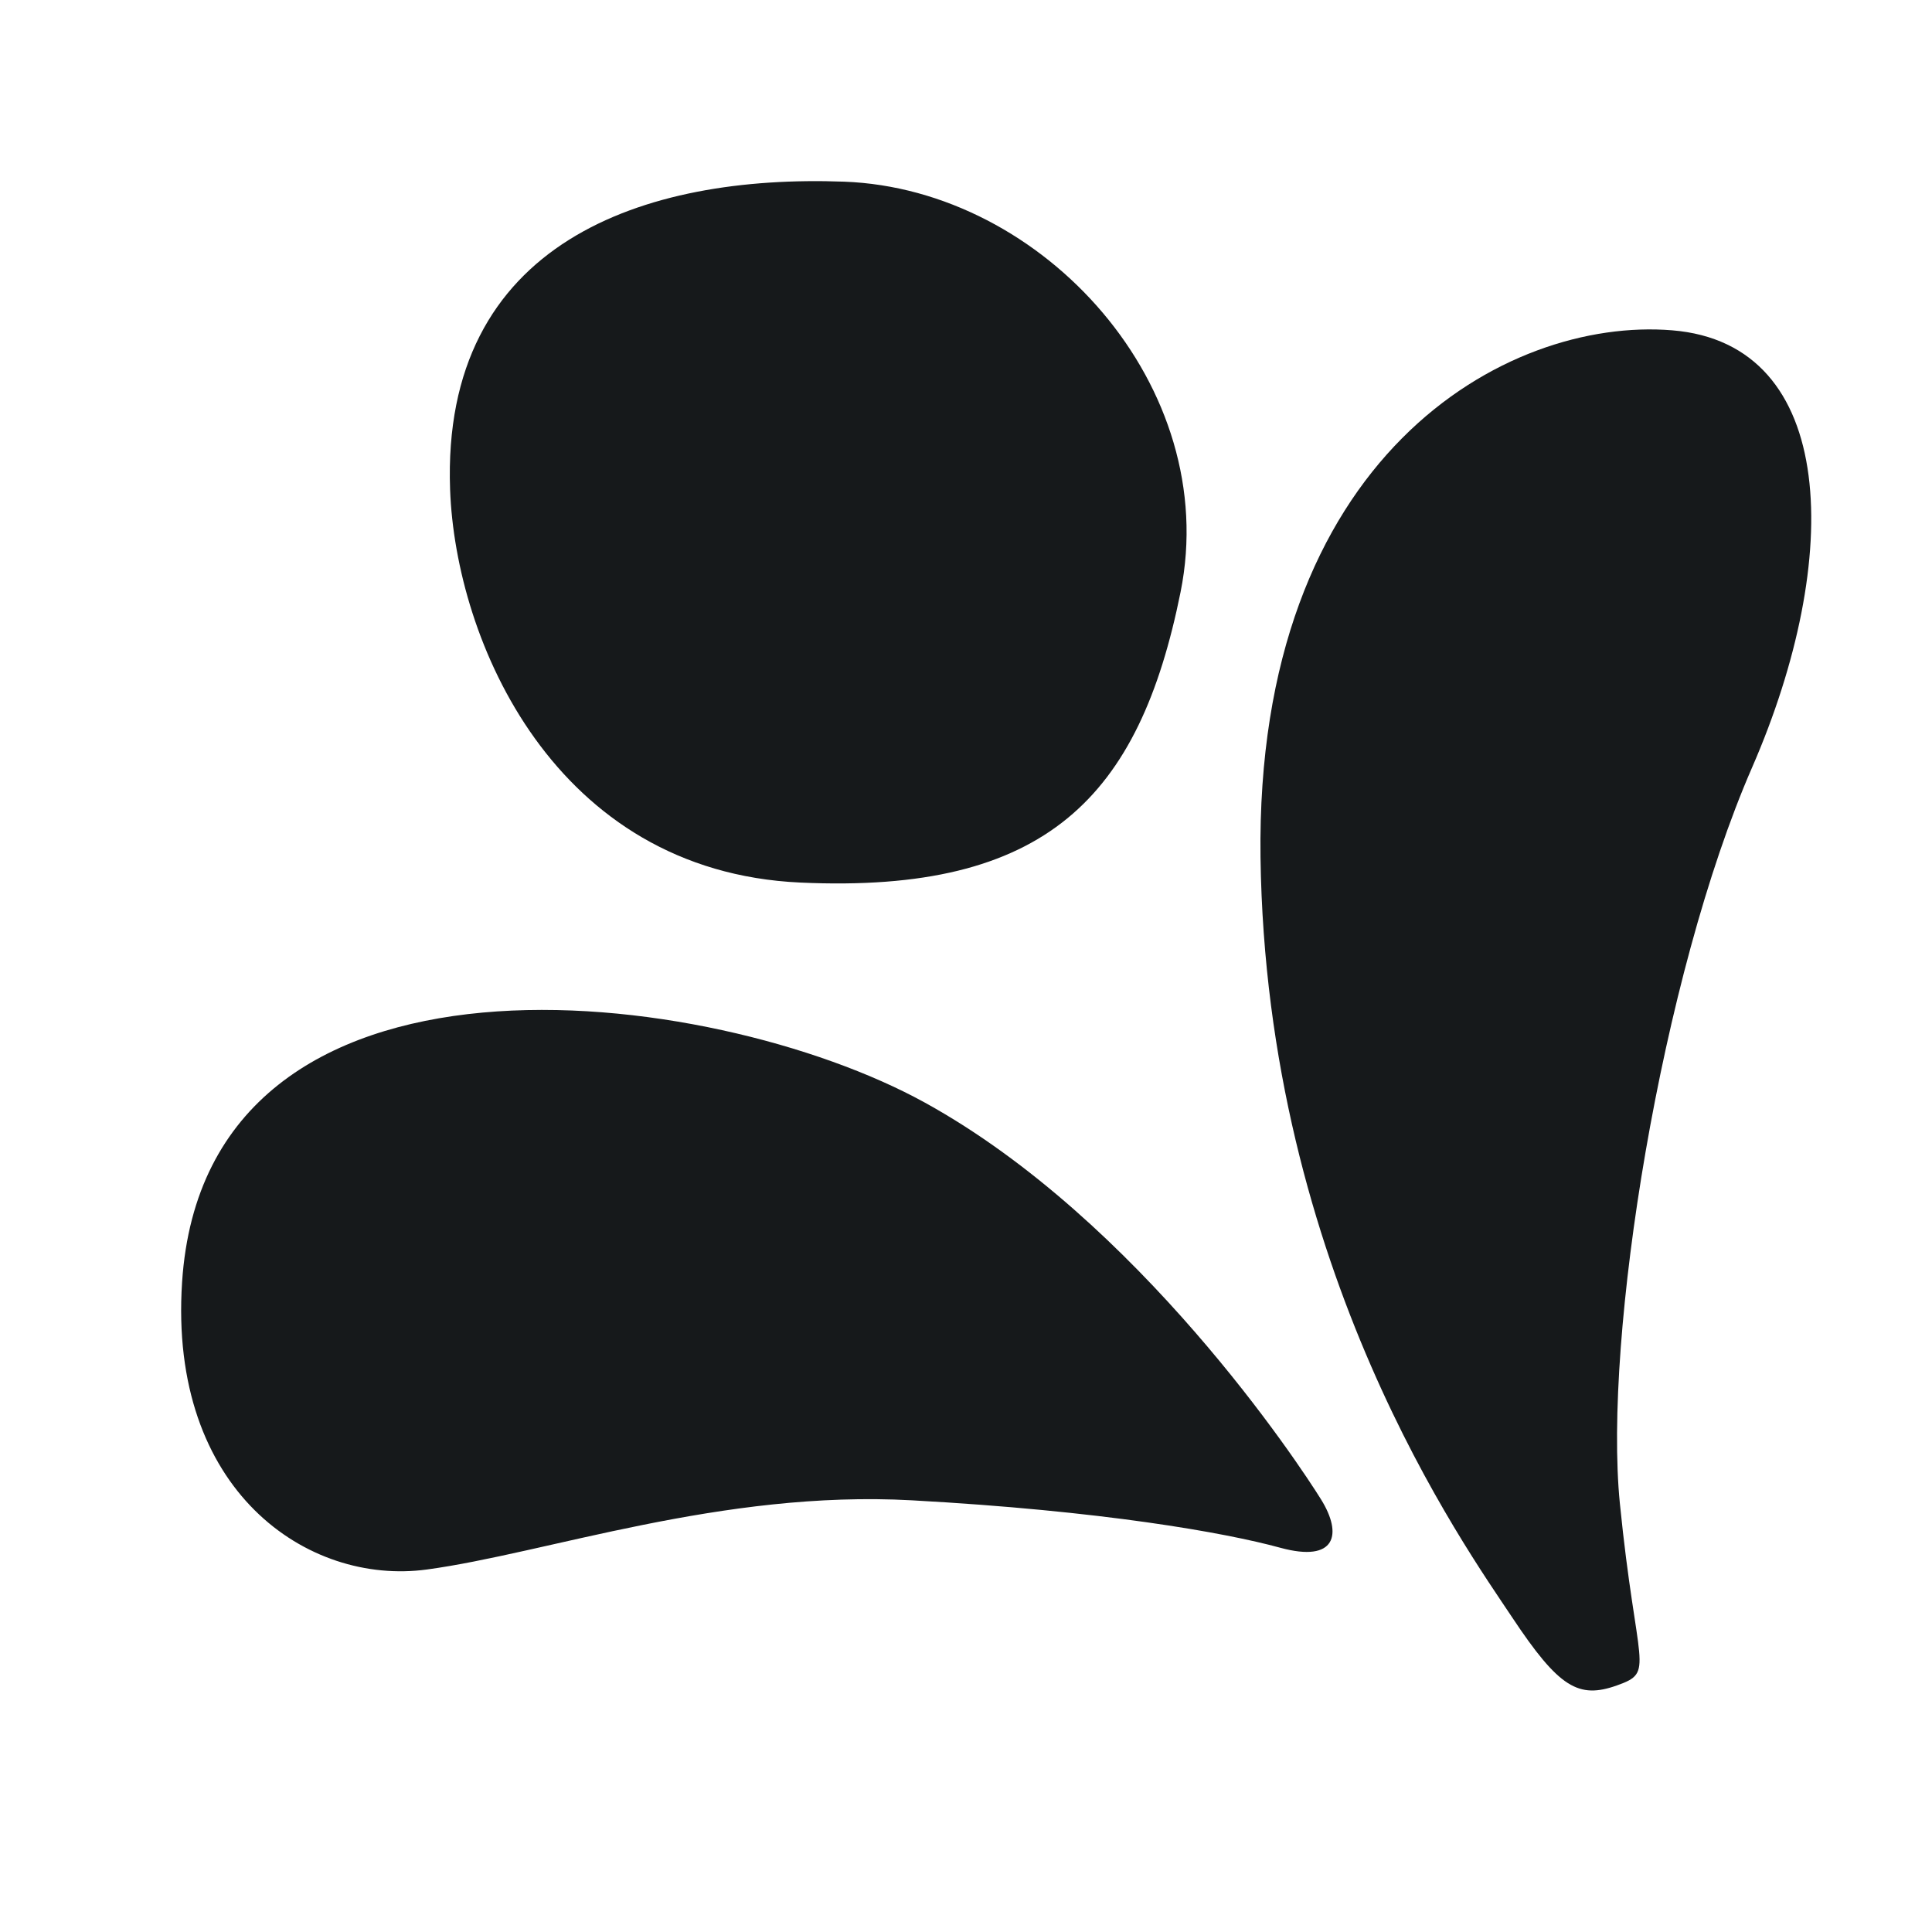
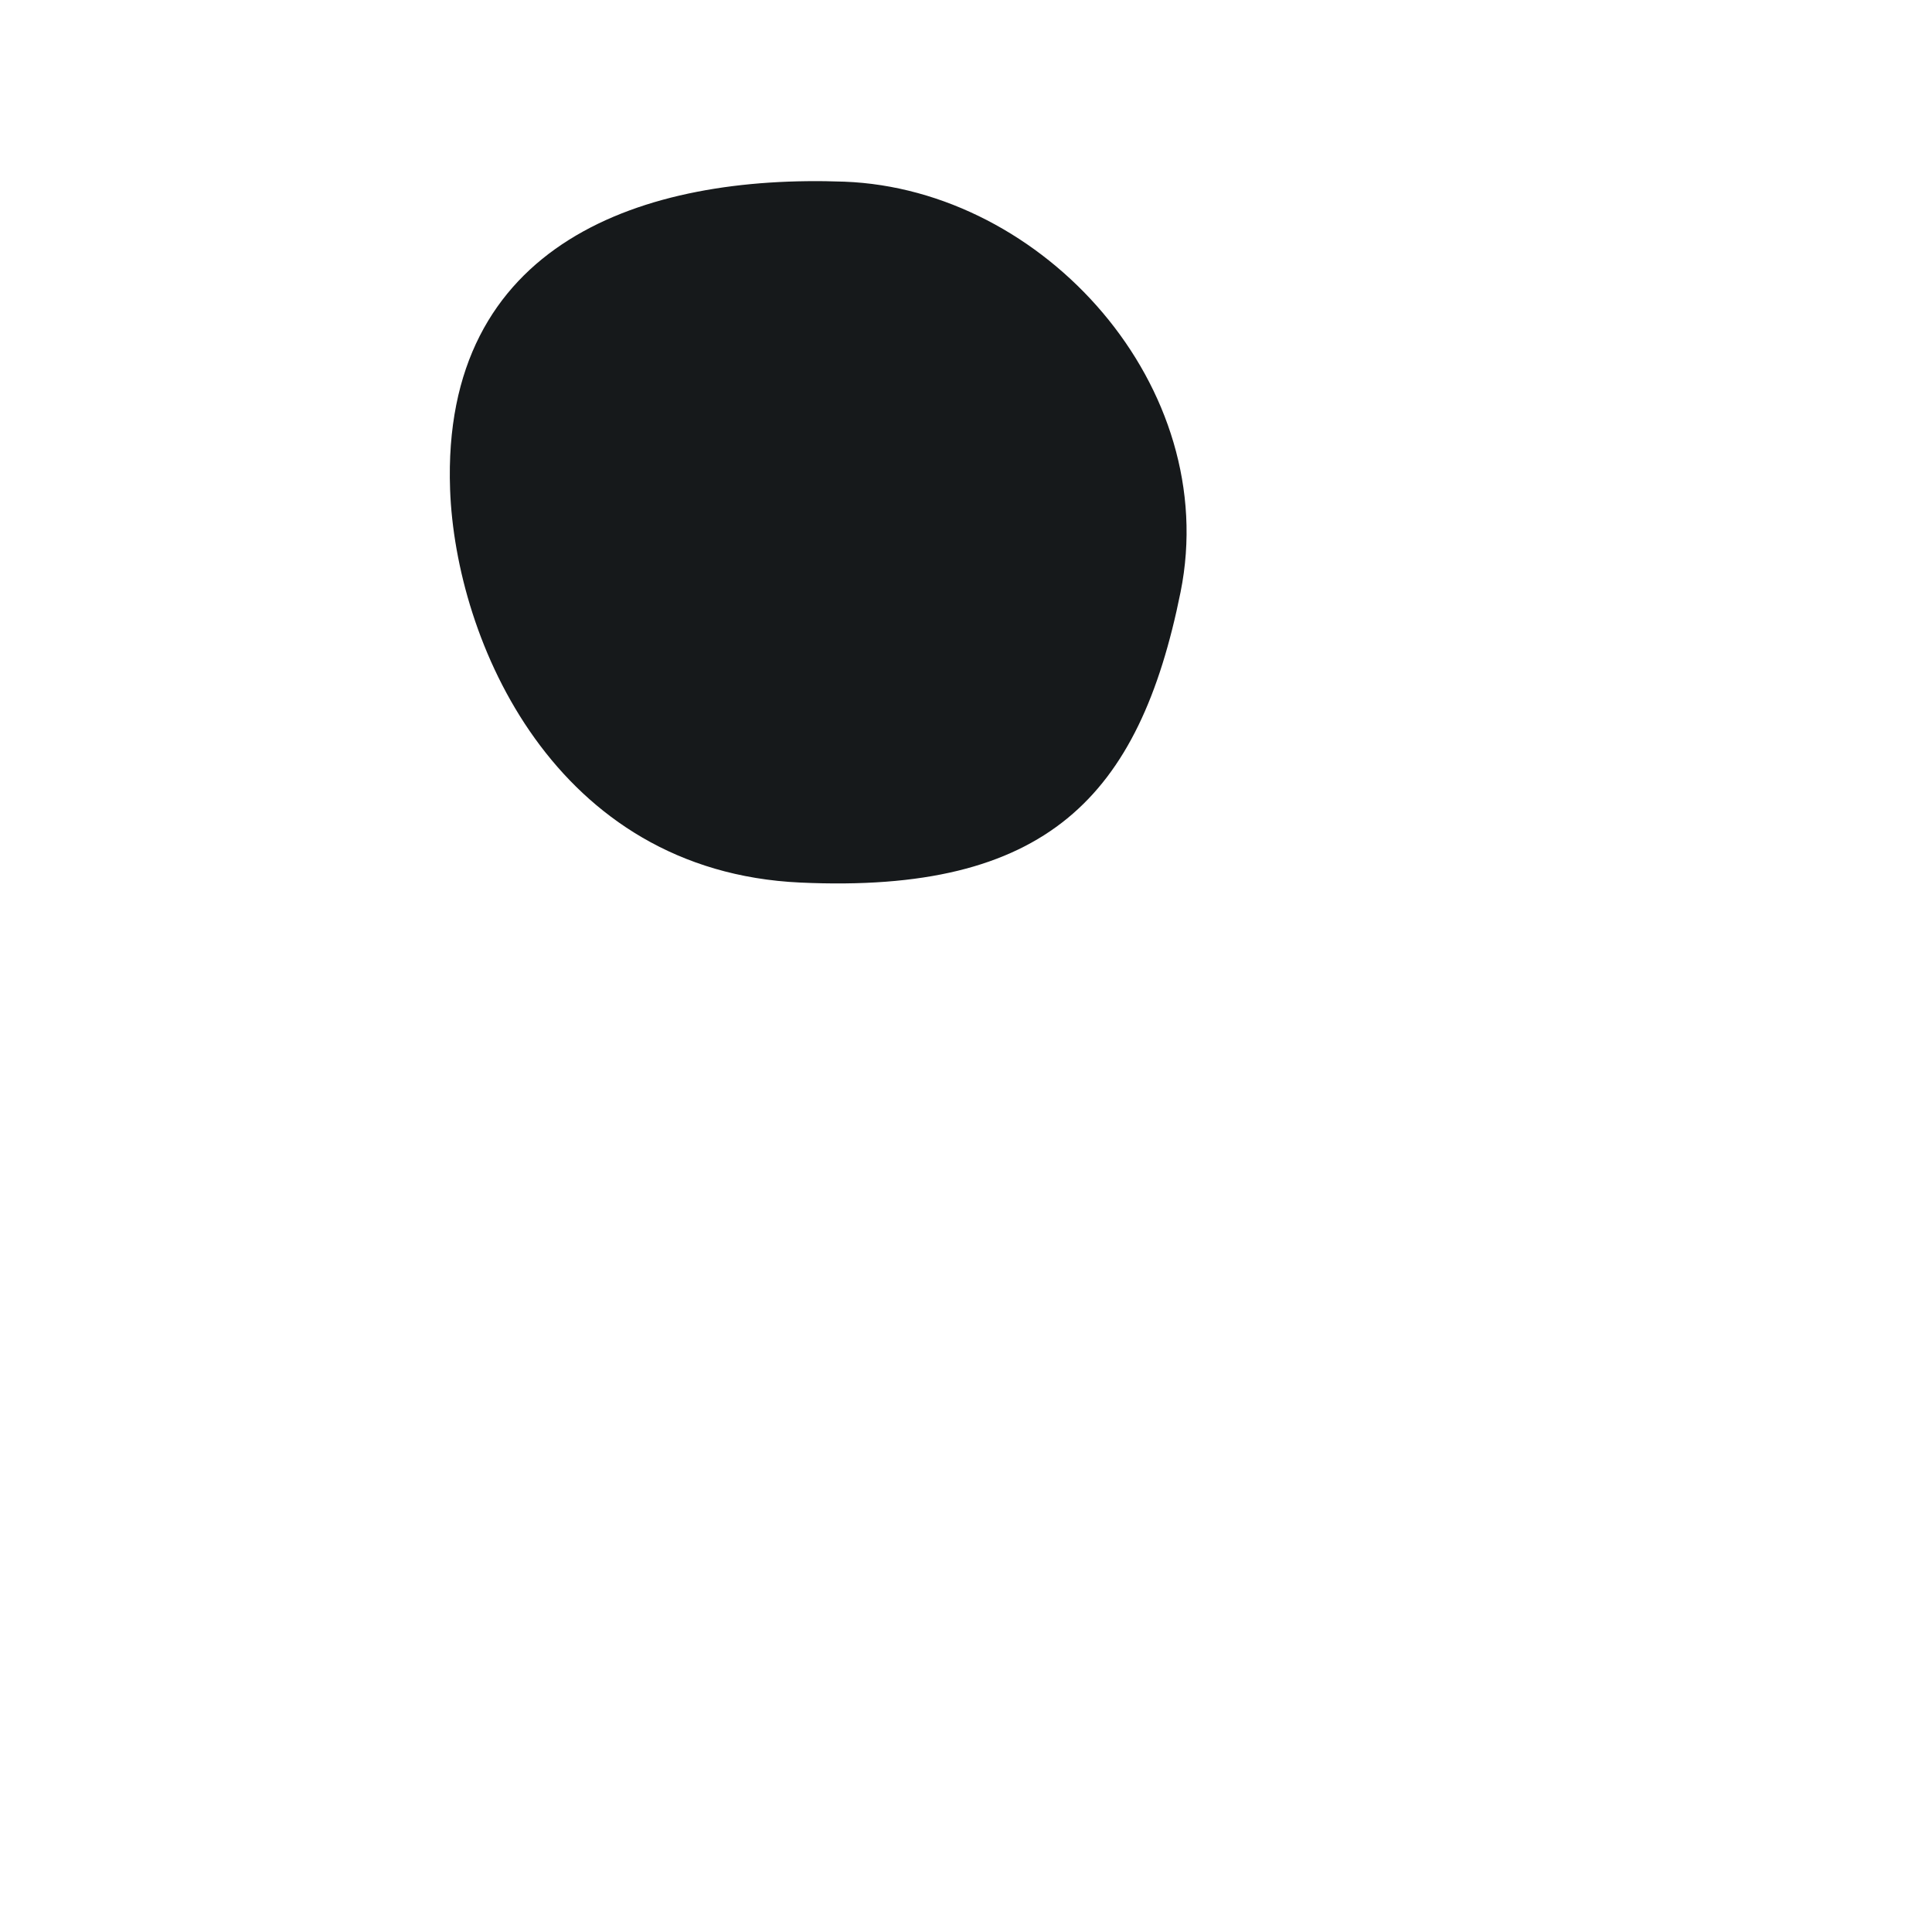
<svg xmlns="http://www.w3.org/2000/svg" width="32" height="32" viewBox="0 0 32 32" fill="none">
-   <path d="M20.878 14.198C20.792 7.553 24.944 5.246 27.696 5.471C30.448 5.695 30.529 9.25 29.02 12.712C27.511 16.173 26.556 22.158 26.83 24.9C27.104 27.643 27.422 27.688 26.784 27.915C26.146 28.143 25.823 27.958 25.047 26.79C24.271 25.622 20.971 21.033 20.878 14.198Z" fill="#16191B" />
  <path d="M7.455 8.109C7.306 4.003 10.674 2.886 13.982 3.009C17.291 3.132 20.238 6.412 19.554 9.806C18.87 13.201 17.334 14.805 13.255 14.618C9.176 14.431 7.545 10.608 7.455 8.109Z" fill="#16191B" />
-   <path d="M3.016 21.236C2.788 24.695 5.097 26.264 7.07 25.996C9.043 25.729 11.955 24.676 15.104 24.85C18.252 25.023 20.287 25.384 21.207 25.636C22.127 25.887 22.241 25.414 21.88 24.834C21.519 24.253 18.86 20.215 15.321 18.264C11.782 16.312 3.409 15.246 3.016 21.236Z" fill="#16191B" />
</svg>